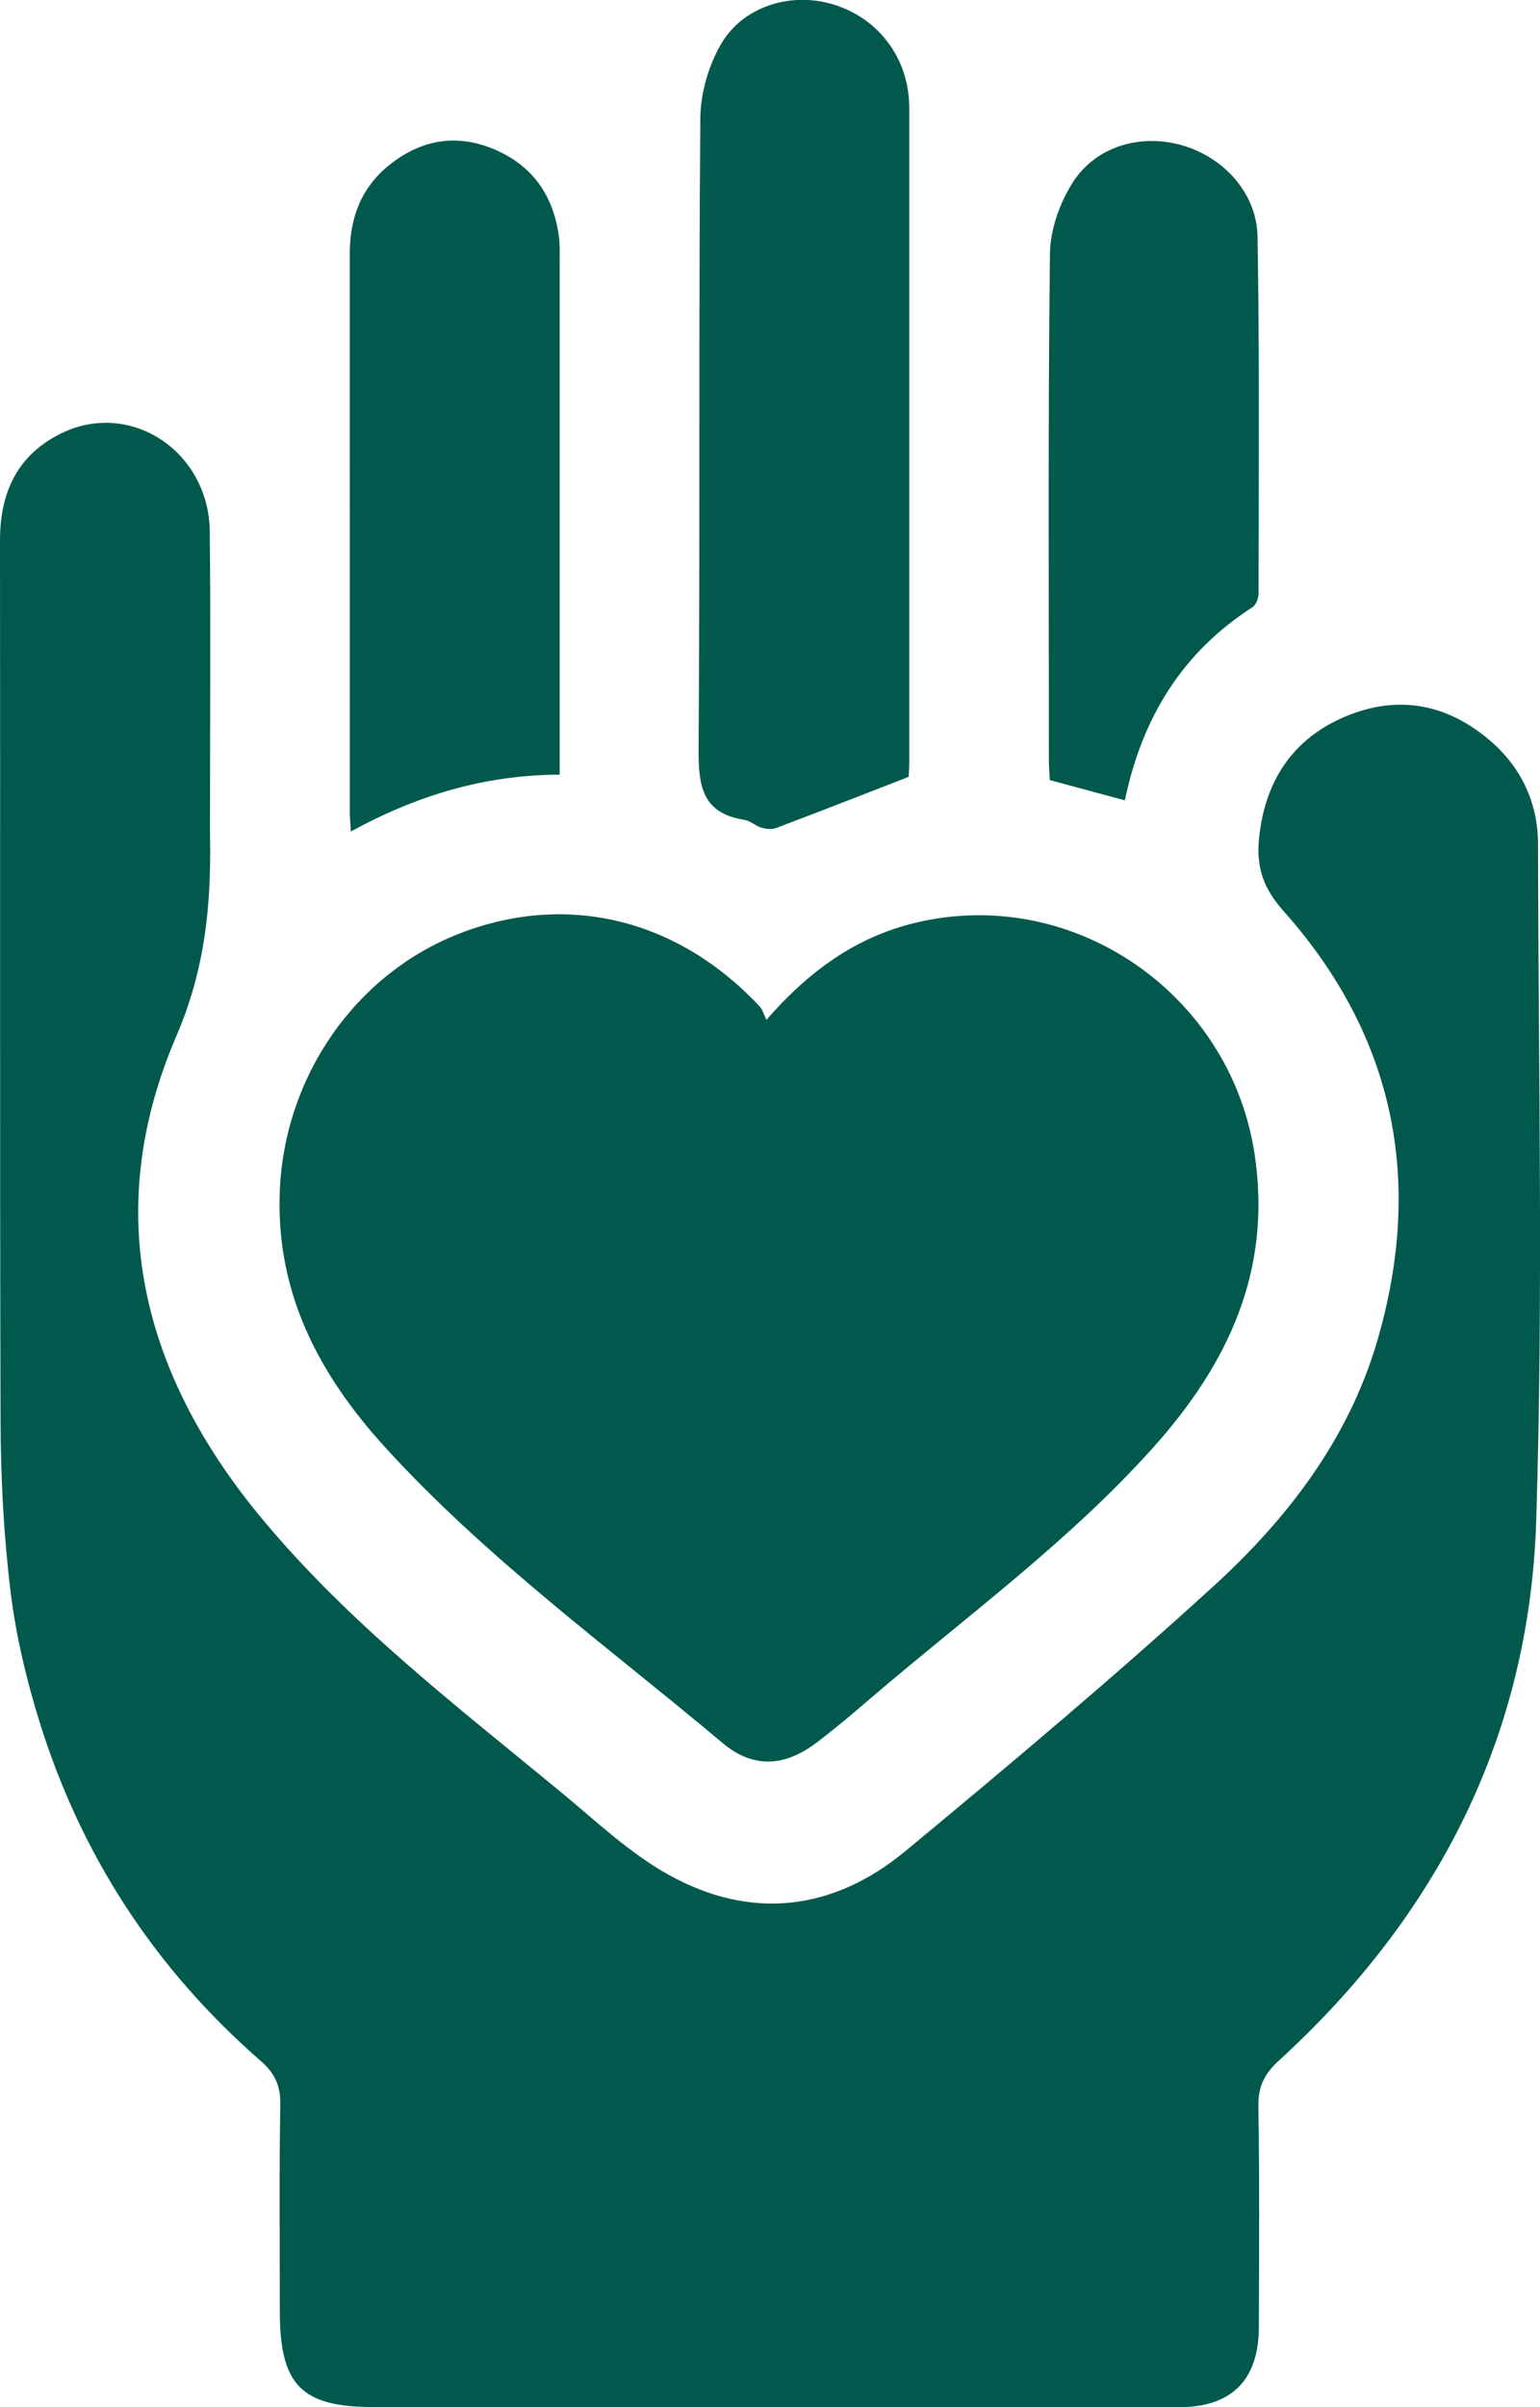
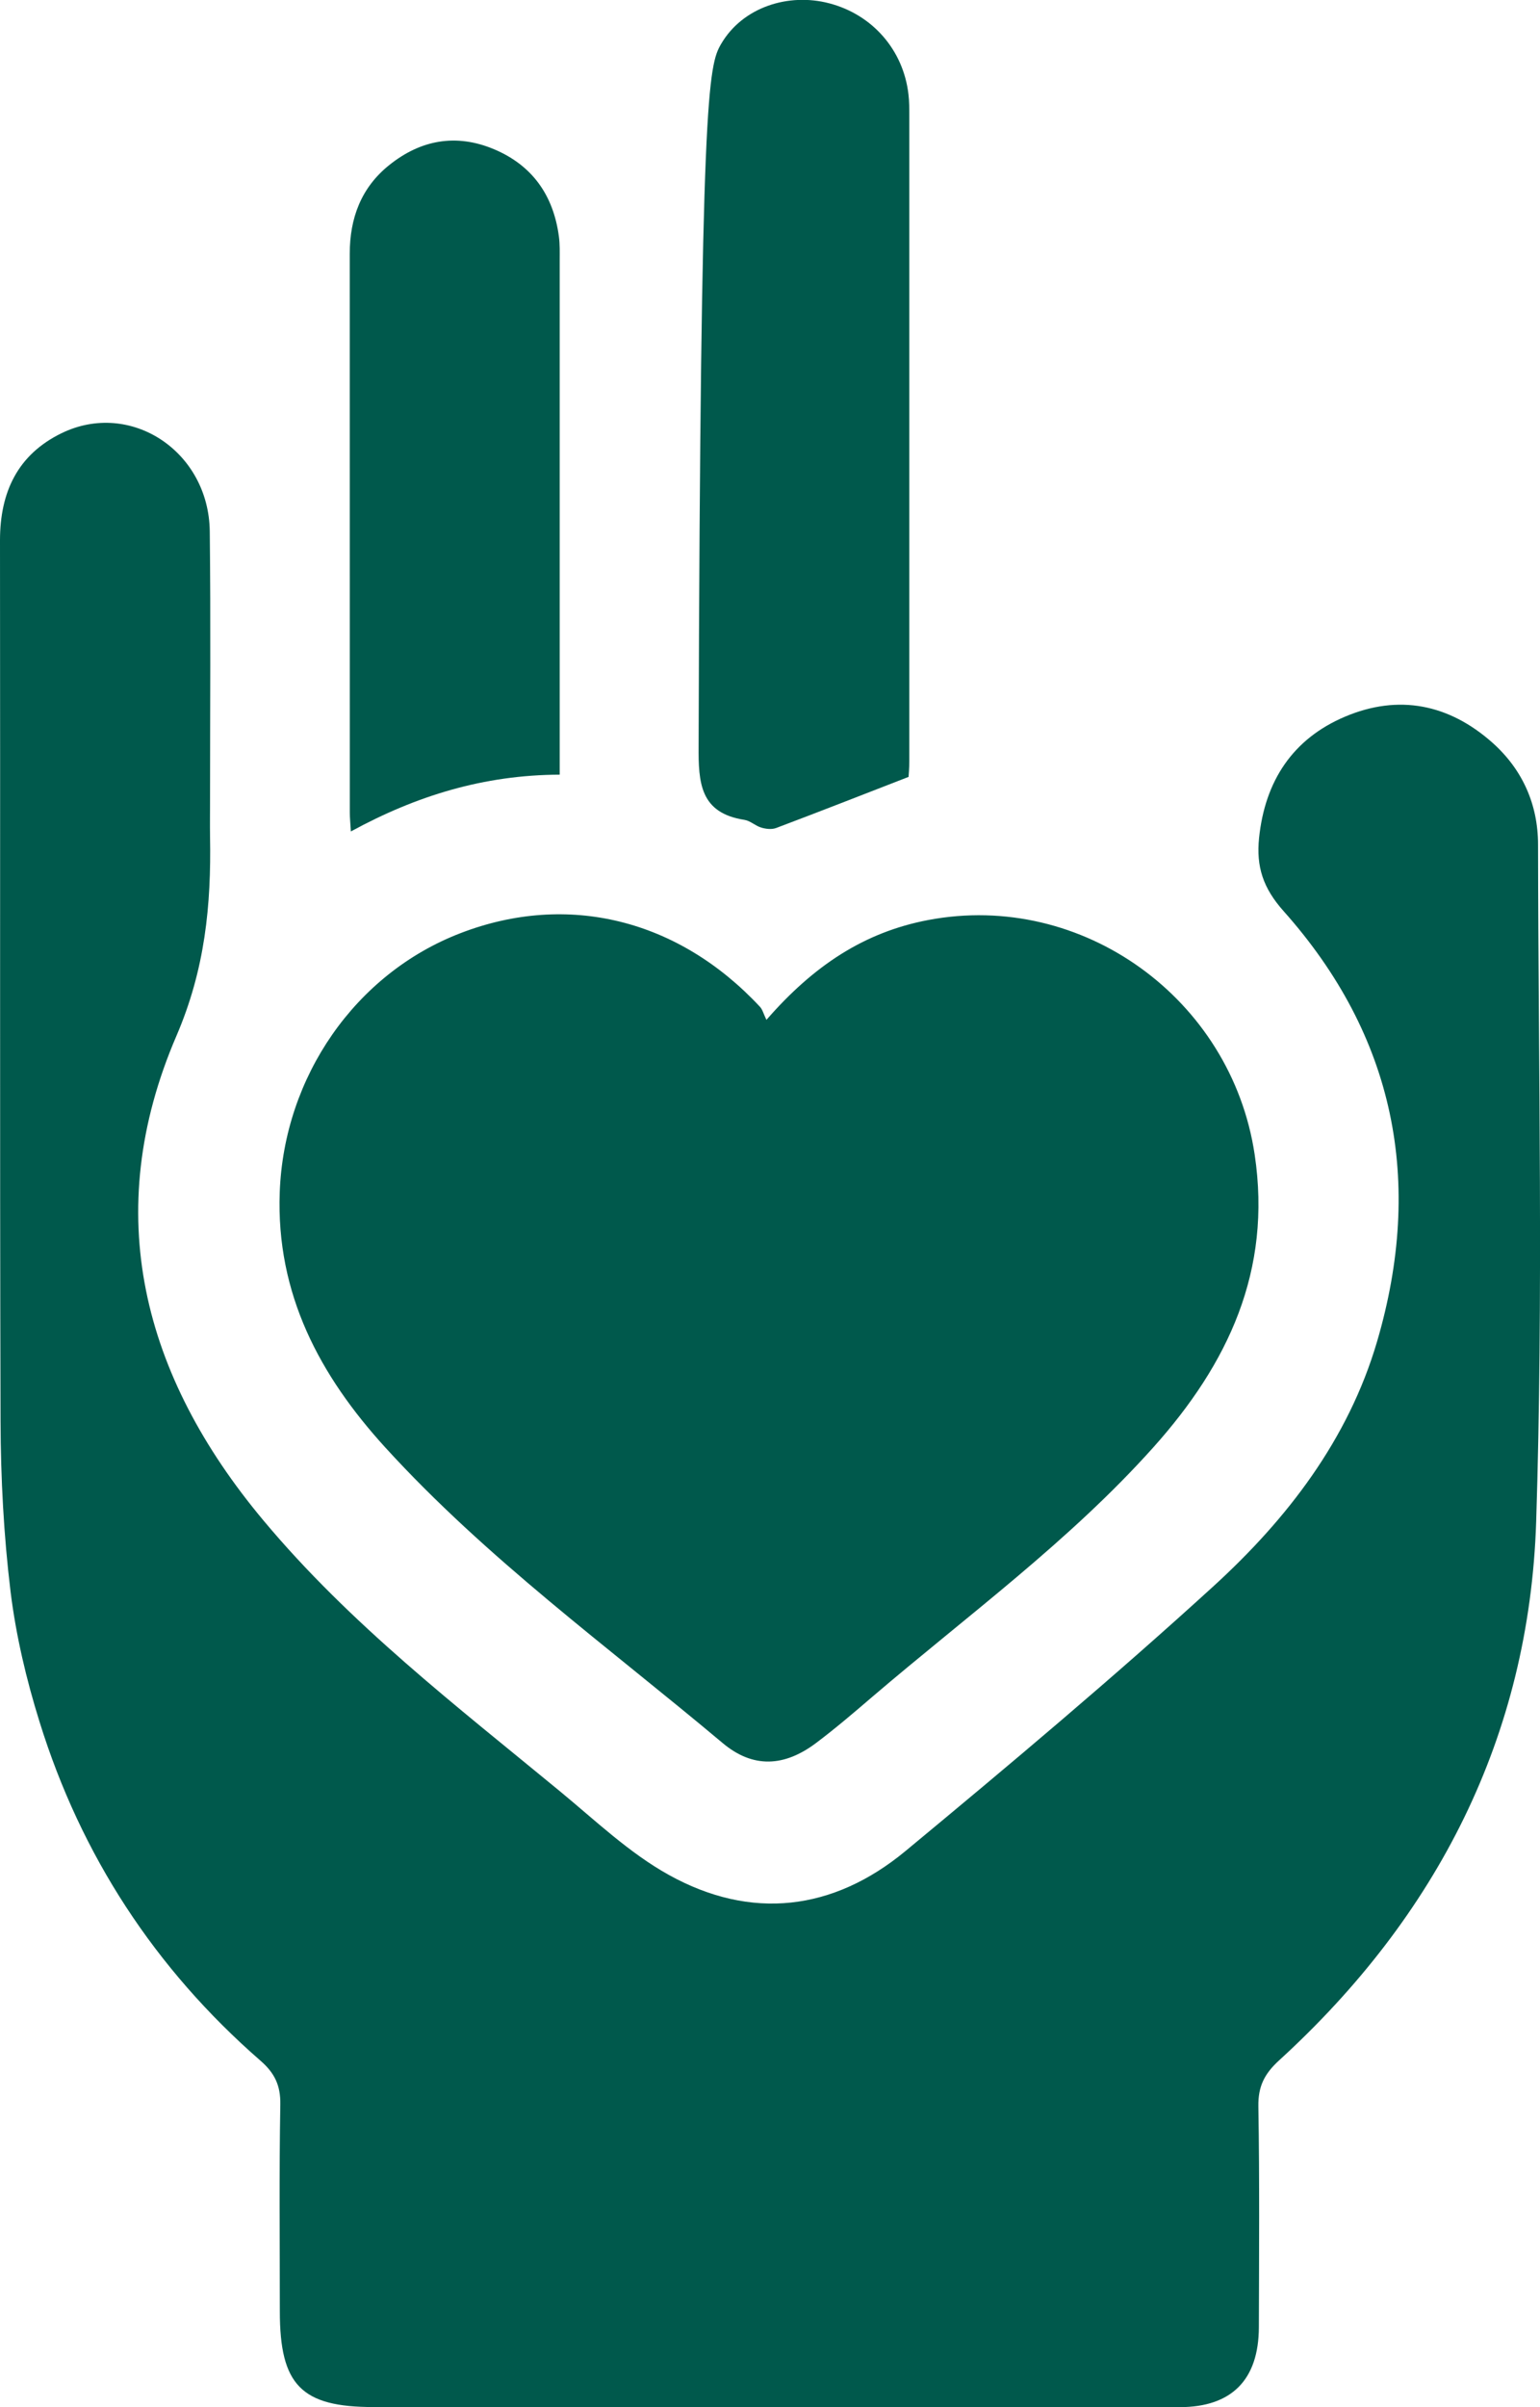
<svg xmlns="http://www.w3.org/2000/svg" width="48" height="75" viewBox="0 0 48 75" fill="none">
  <g id="Layer_1" clip-path="url(#clip0_539_3785)">
    <path id="Vector" d="M23.916 74.997C19.824 74.997 15.732 74.997 11.643 74.997C9.392 74.997 8.722 74.313 8.722 72.015C8.722 69.867 8.699 67.719 8.737 65.57C8.748 64.972 8.556 64.584 8.116 64.203C4.834 61.341 2.528 57.817 1.232 53.646C0.821 52.328 0.498 50.961 0.329 49.59C0.116 47.838 0.023 46.06 0.017 44.293C-0.009 35.145 0.012 25.991 0 16.837C0 15.332 0.55 14.167 1.913 13.5C4.063 12.45 6.509 14.058 6.538 16.556C6.57 19.338 6.547 22.12 6.547 24.902C6.547 25.293 6.541 25.683 6.547 26.073C6.585 28.207 6.392 30.2 5.498 32.278C3.122 37.798 4.444 42.867 8.207 47.368C10.906 50.6 14.226 53.153 17.45 55.809C18.554 56.719 19.614 57.734 20.849 58.418C23.415 59.842 25.972 59.536 28.223 57.673C31.473 54.981 34.708 52.264 37.825 49.42C40.117 47.327 42.021 44.862 42.921 41.801C44.386 36.812 43.477 32.281 40.009 28.389C39.365 27.667 39.153 27.001 39.243 26.114C39.426 24.333 40.294 23.018 41.925 22.328C43.591 21.624 45.16 21.935 46.518 23.141C47.453 23.975 47.939 25.064 47.939 26.317C47.948 33.346 48.105 40.384 47.881 47.404C47.665 54.107 44.788 59.704 39.86 64.203C39.409 64.617 39.211 65.01 39.222 65.632C39.26 67.927 39.243 70.222 39.237 72.514C39.231 74.146 38.392 74.997 36.773 75C32.489 75.006 28.202 75 23.919 75L23.916 74.997Z" fill="#00594C" />
    <path id="Vector_2" d="M23.889 31.776C25.36 30.085 26.939 29.043 28.933 28.665C33.736 27.755 38.378 31.118 39.106 35.969C39.651 39.6 38.27 42.499 35.955 45.088C33.331 48.02 30.159 50.33 27.189 52.868C26.618 53.358 26.044 53.849 25.445 54.3C24.451 55.052 23.47 55.105 22.521 54.306C18.953 51.31 15.167 48.563 12.007 45.097C9.969 42.861 8.603 40.319 8.719 37.149C8.85 33.554 11.072 30.334 14.357 29.073C17.692 27.79 21.143 28.638 23.686 31.368C23.767 31.453 23.796 31.585 23.886 31.77L23.889 31.776Z" fill="#00594C" />
-     <path id="Vector_3" d="M28.316 24.207C26.88 24.764 25.541 25.29 24.195 25.797C24.058 25.85 23.875 25.83 23.729 25.786C23.546 25.733 23.389 25.574 23.205 25.545C21.822 25.331 21.766 24.4 21.775 23.232C21.822 16.72 21.775 10.207 21.828 3.698C21.833 2.914 22.081 2.046 22.477 1.368C23.153 0.214 24.585 -0.229 25.846 0.103C27.195 0.455 28.159 1.561 28.316 2.944C28.342 3.161 28.342 3.381 28.342 3.601C28.342 10.307 28.342 17.013 28.342 23.722C28.342 23.937 28.322 24.154 28.319 24.207H28.316Z" fill="#00594C" />
+     <path id="Vector_3" d="M28.316 24.207C26.88 24.764 25.541 25.29 24.195 25.797C24.058 25.85 23.875 25.83 23.729 25.786C23.546 25.733 23.389 25.574 23.205 25.545C21.822 25.331 21.766 24.4 21.775 23.232C21.833 2.914 22.081 2.046 22.477 1.368C23.153 0.214 24.585 -0.229 25.846 0.103C27.195 0.455 28.159 1.561 28.316 2.944C28.342 3.161 28.342 3.381 28.342 3.601C28.342 10.307 28.342 17.013 28.342 23.722C28.342 23.937 28.322 24.154 28.319 24.207H28.316Z" fill="#00594C" />
    <path id="Vector_4" d="M17.445 24.136C15.077 24.145 12.974 24.794 10.936 25.906C10.921 25.645 10.903 25.483 10.903 25.319C10.903 19.517 10.903 13.711 10.901 7.909C10.901 6.797 11.256 5.846 12.13 5.145C13.117 4.352 14.223 4.156 15.397 4.649C16.591 5.151 17.252 6.087 17.421 7.375C17.453 7.616 17.445 7.862 17.445 8.106C17.445 13.177 17.445 18.249 17.445 23.32C17.445 23.561 17.445 23.799 17.445 24.136Z" fill="#00594C" />
-     <path id="Vector_5" d="M35.061 24.937C34.222 24.711 33.482 24.512 32.722 24.306C32.711 24.095 32.693 23.901 32.693 23.711C32.693 18.445 32.664 13.177 32.725 7.912C32.734 7.161 33.028 6.322 33.439 5.682C34.164 4.546 35.571 4.159 36.846 4.528C38.142 4.901 39.173 6.016 39.196 7.375C39.26 11.079 39.231 14.786 39.228 18.492C39.228 18.636 39.15 18.848 39.039 18.918C36.858 20.321 35.6 22.346 35.061 24.937Z" fill="#00594C" />
  </g>
  <defs>
    <clipPath id="clip0_539_3785">
      <rect width="48" height="75" fill="white" />
    </clipPath>
  </defs>
</svg>